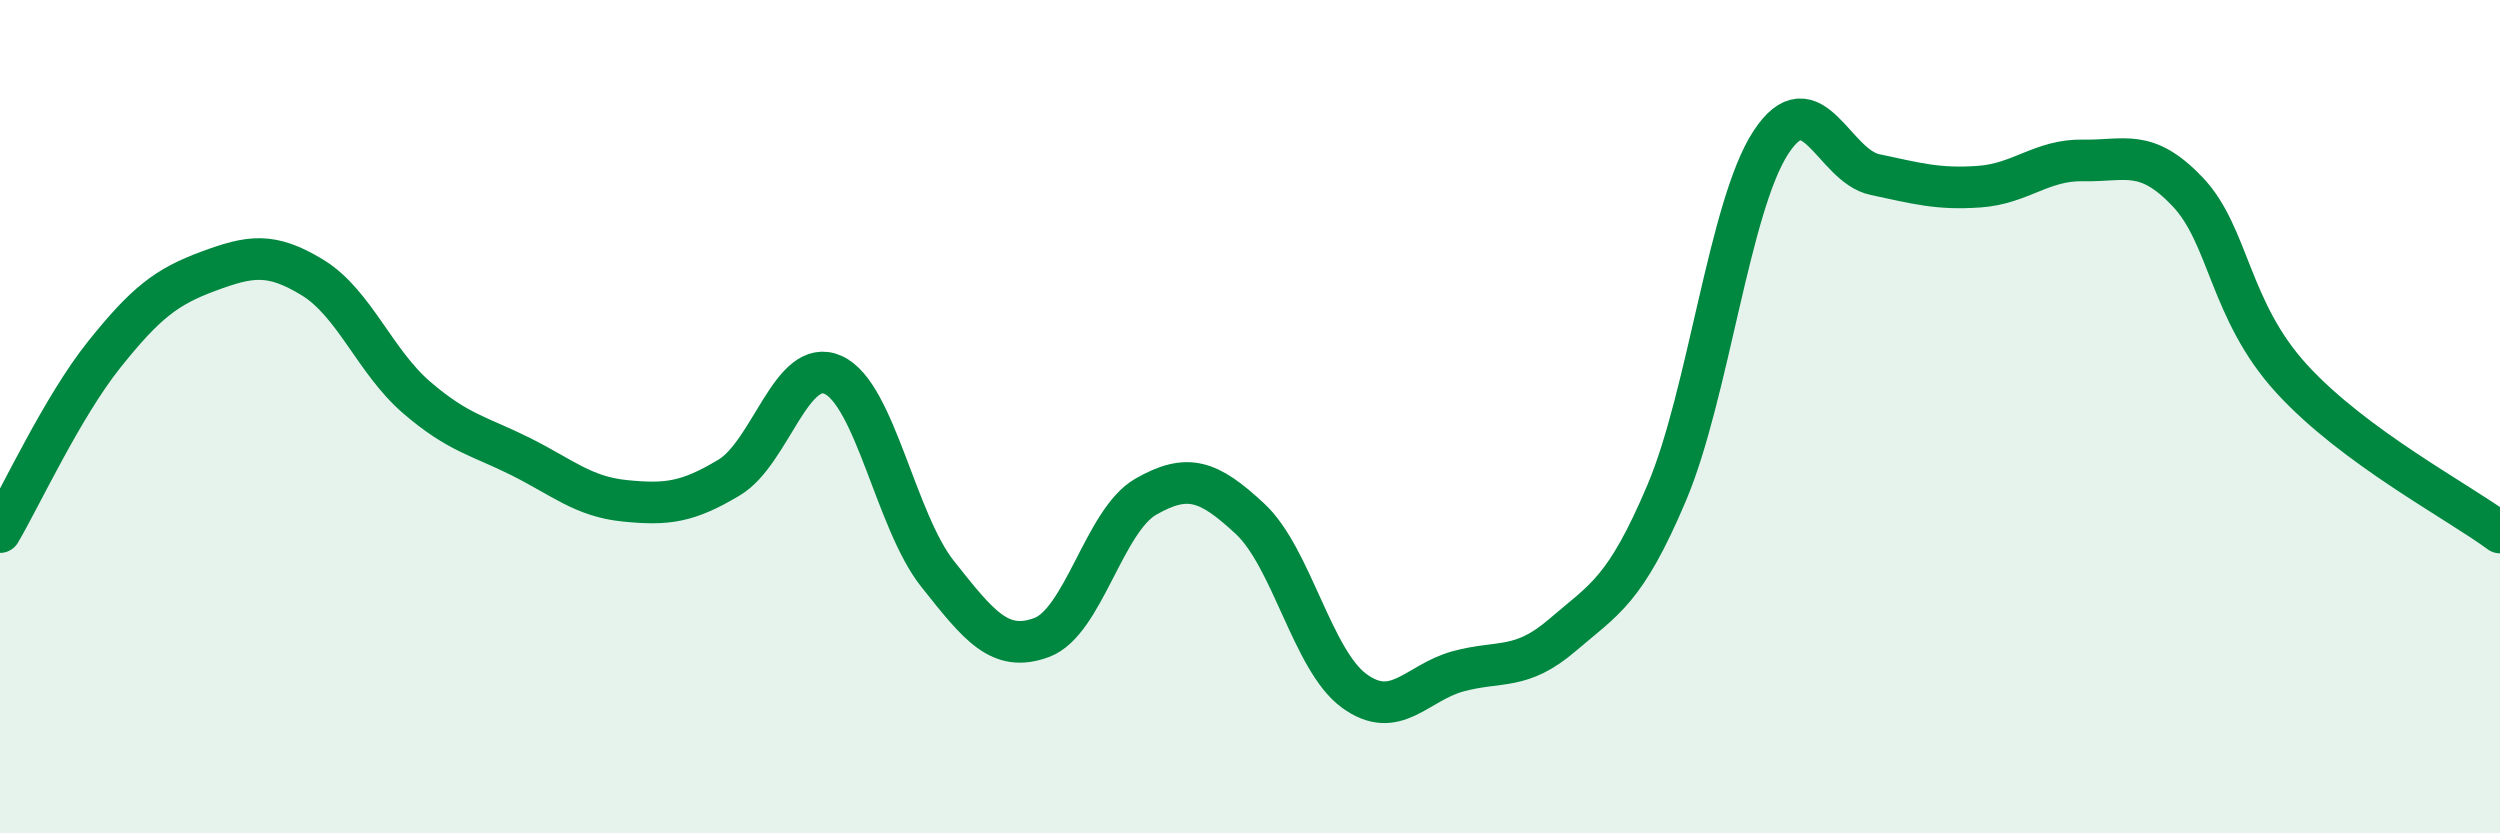
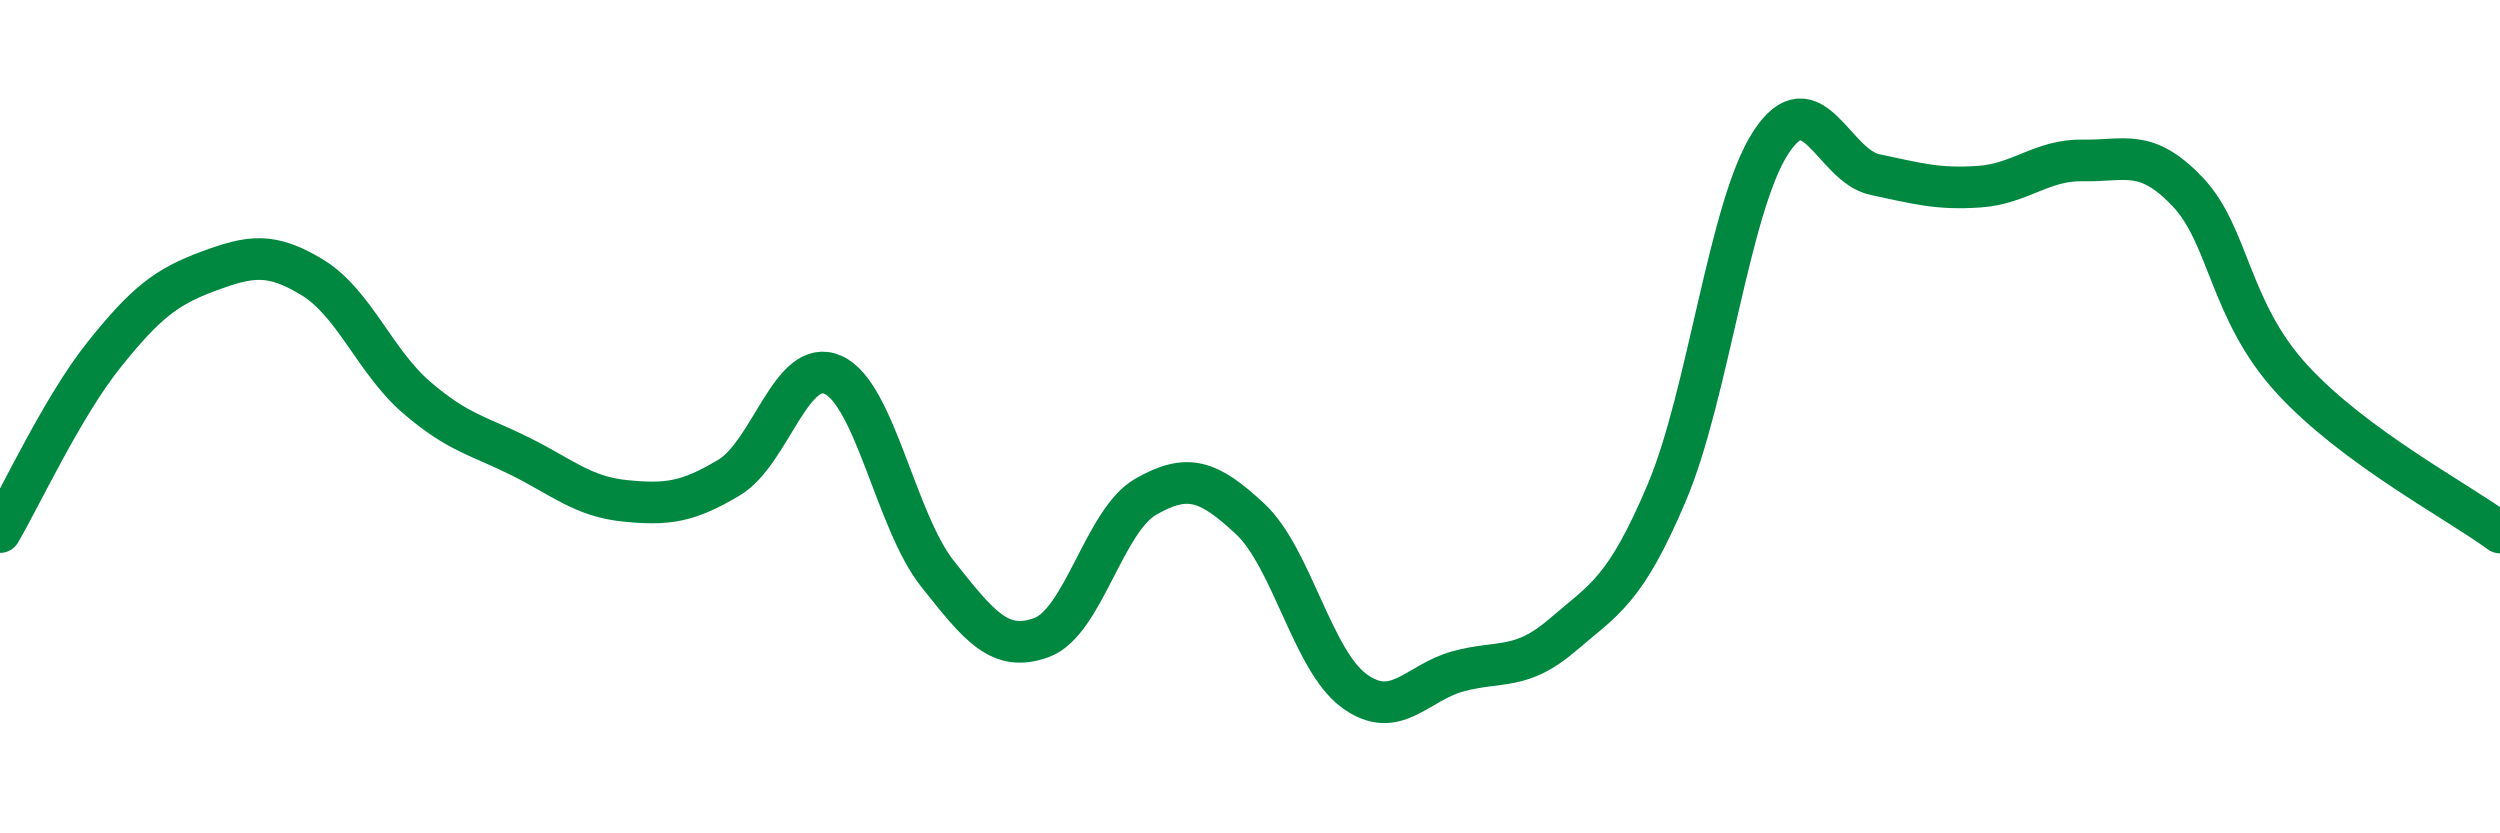
<svg xmlns="http://www.w3.org/2000/svg" width="60" height="20" viewBox="0 0 60 20">
-   <path d="M 0,12.77 C 0.5,11.92 1.5,9.76 2.5,8.51 C 3.5,7.26 4,6.88 5,6.51 C 6,6.14 6.5,6.05 7.5,6.66 C 8.5,7.27 9,8.68 10,9.54 C 11,10.4 11.5,10.46 12.5,10.96 C 13.5,11.46 14,11.92 15,12.02 C 16,12.12 16.5,12.06 17.5,11.46 C 18.5,10.86 19,8.54 20,9 C 21,9.46 21.5,12.51 22.5,13.77 C 23.5,15.03 24,15.67 25,15.3 C 26,14.93 26.5,12.49 27.5,11.92 C 28.5,11.35 29,11.52 30,12.45 C 31,13.38 31.5,15.85 32.5,16.58 C 33.5,17.31 34,16.38 35,16.11 C 36,15.84 36.5,16.1 37.5,15.24 C 38.5,14.38 39,14.19 40,11.83 C 41,9.47 41.5,4.95 42.5,3.42 C 43.5,1.89 44,3.98 45,4.19 C 46,4.4 46.5,4.55 47.5,4.48 C 48.5,4.41 49,3.83 50,3.85 C 51,3.87 51.5,3.55 52.5,4.6 C 53.5,5.65 53.5,7.45 55,9.09 C 56.5,10.73 59,12.04 60,12.78L60 20L0 20Z" fill="#008740" opacity="0.1" stroke-linecap="round" stroke-linejoin="round" />
  <path d="M 0,12.77 C 0.5,11.92 1.5,9.76 2.5,8.51 C 3.5,7.26 4,6.88 5,6.51 C 6,6.14 6.5,6.05 7.5,6.66 C 8.5,7.27 9,8.68 10,9.54 C 11,10.4 11.5,10.46 12.5,10.96 C 13.5,11.46 14,11.92 15,12.02 C 16,12.12 16.5,12.06 17.5,11.46 C 18.5,10.86 19,8.54 20,9 C 21,9.46 21.5,12.51 22.5,13.77 C 23.5,15.03 24,15.67 25,15.3 C 26,14.93 26.5,12.49 27.5,11.92 C 28.5,11.35 29,11.52 30,12.45 C 31,13.38 31.5,15.85 32.5,16.58 C 33.5,17.31 34,16.38 35,16.11 C 36,15.84 36.5,16.1 37.5,15.24 C 38.5,14.38 39,14.19 40,11.83 C 41,9.47 41.5,4.95 42.5,3.42 C 43.5,1.89 44,3.98 45,4.19 C 46,4.4 46.5,4.55 47.5,4.48 C 48.5,4.41 49,3.83 50,3.85 C 51,3.87 51.5,3.55 52.5,4.6 C 53.5,5.65 53.5,7.45 55,9.09 C 56.5,10.73 59,12.04 60,12.78" stroke="#008740" stroke-width="1" fill="none" stroke-linecap="round" stroke-linejoin="round" />
</svg>